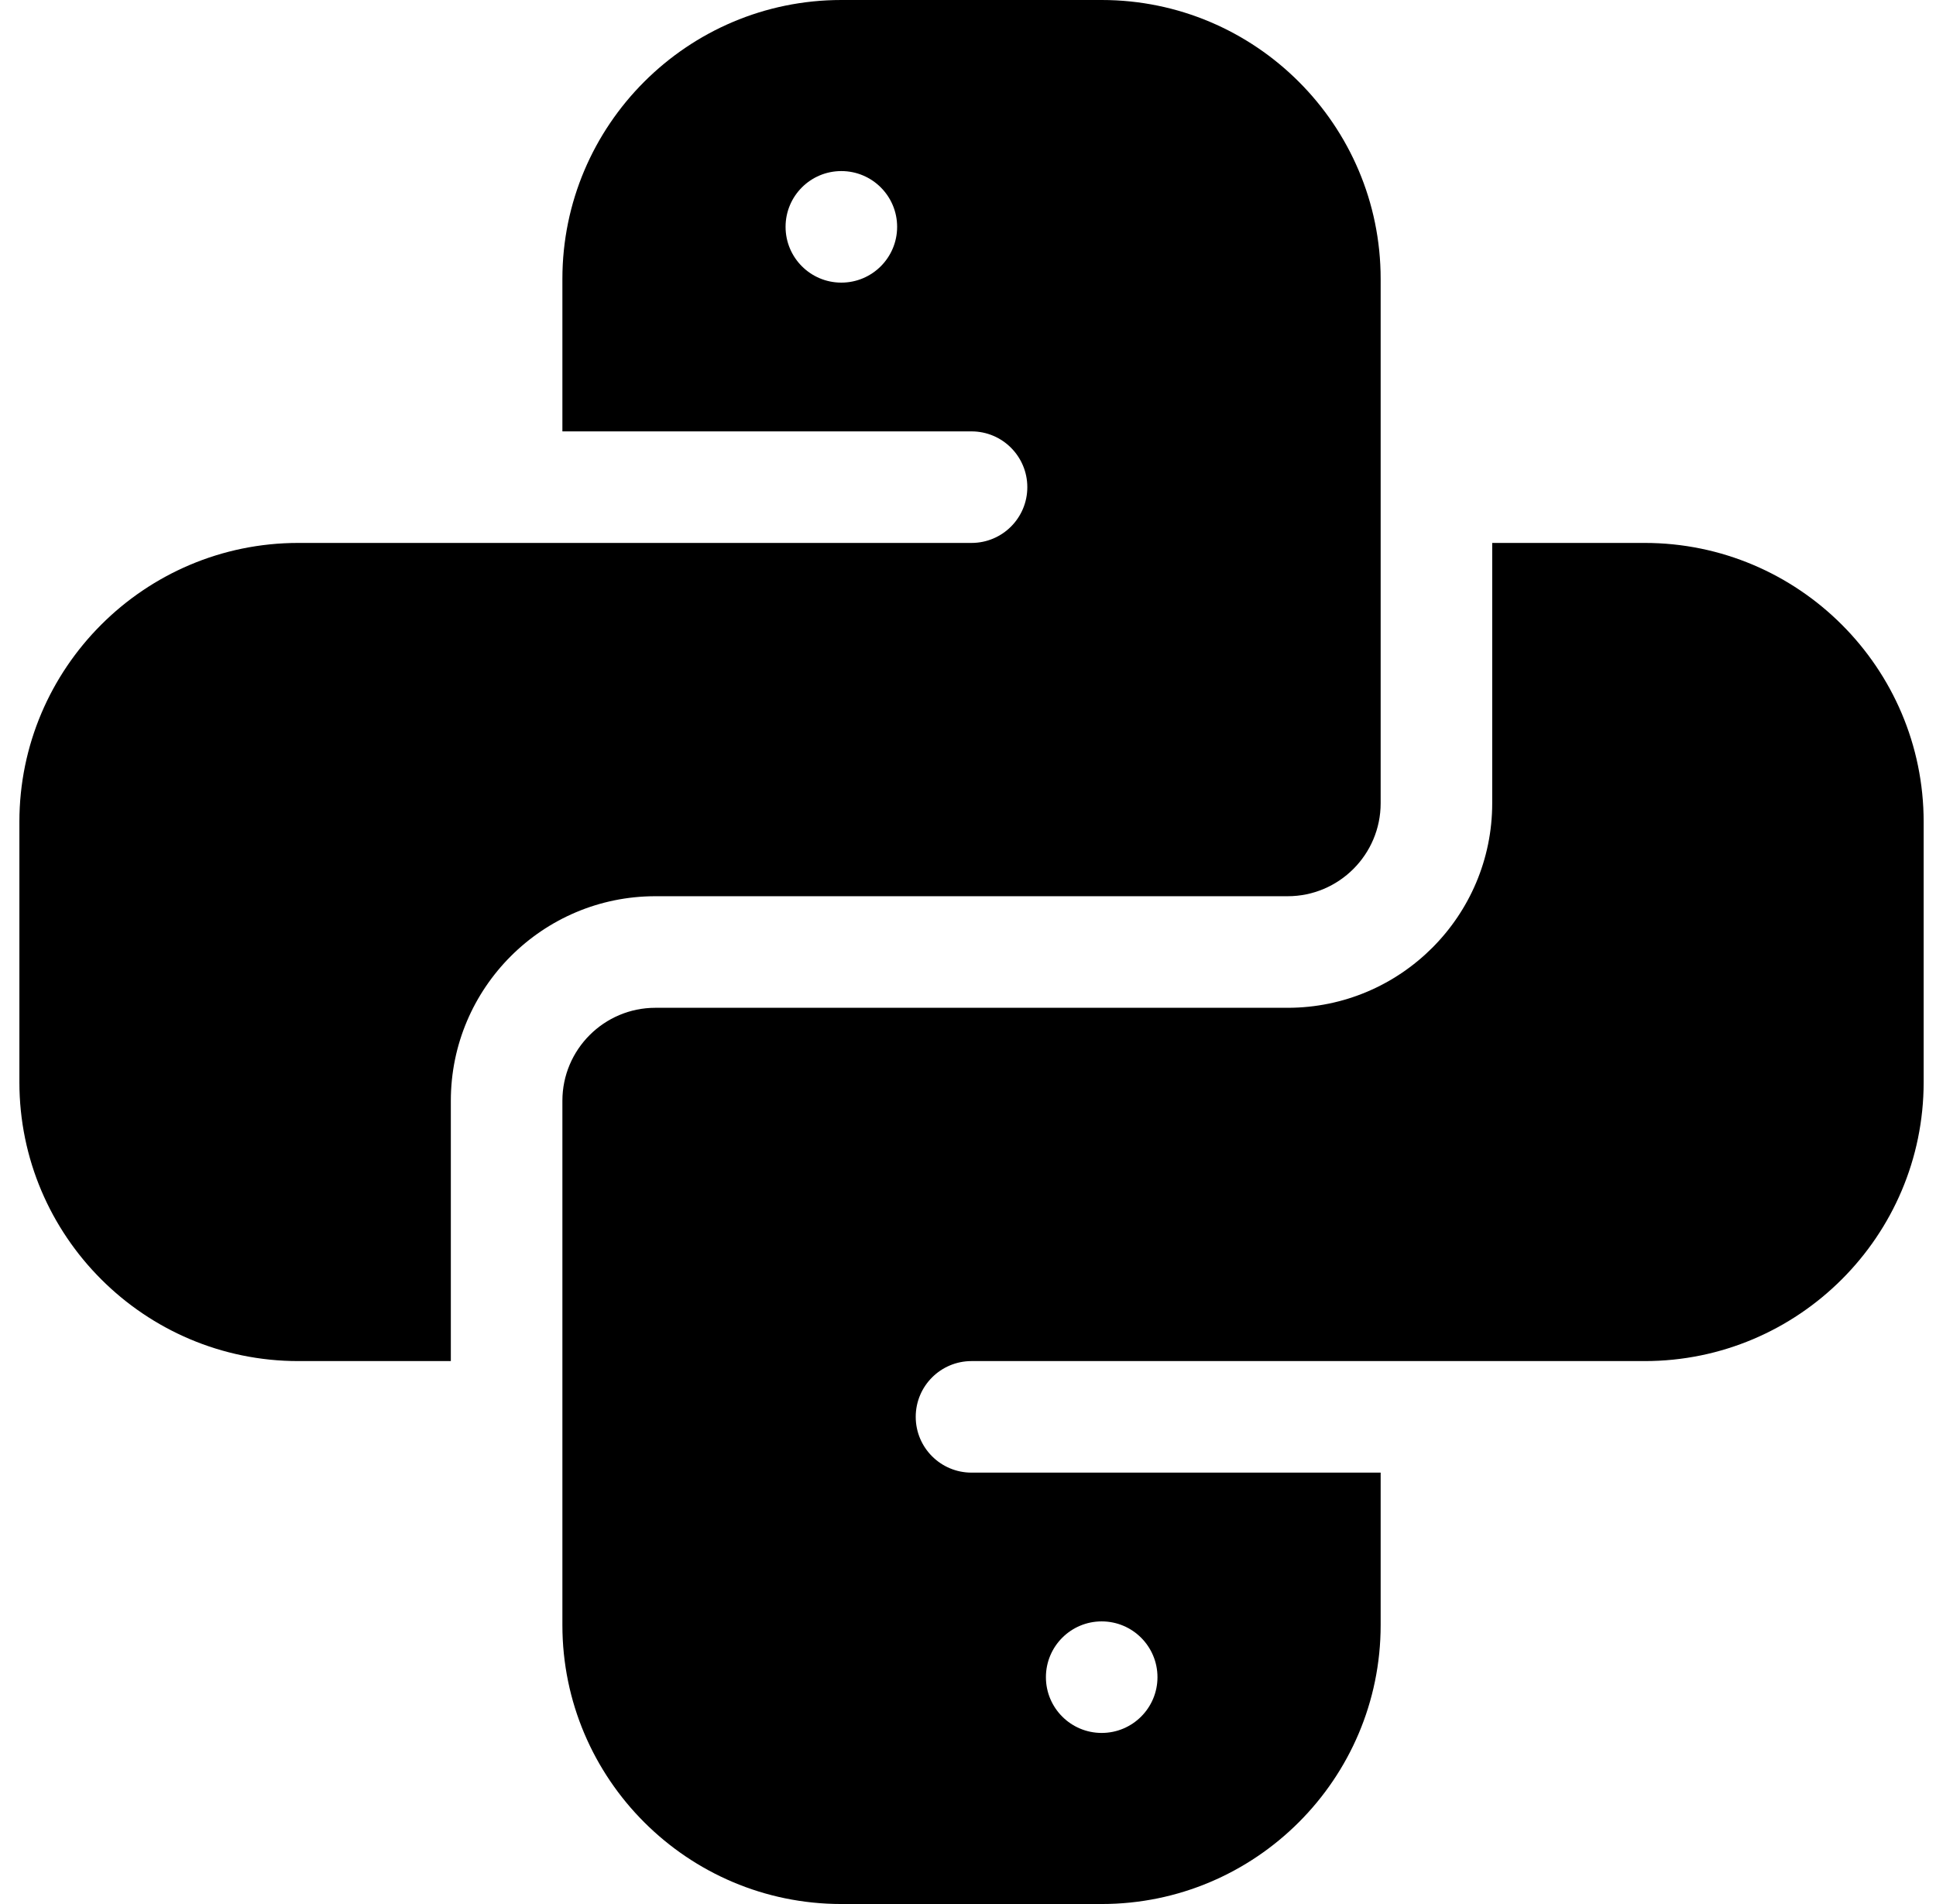
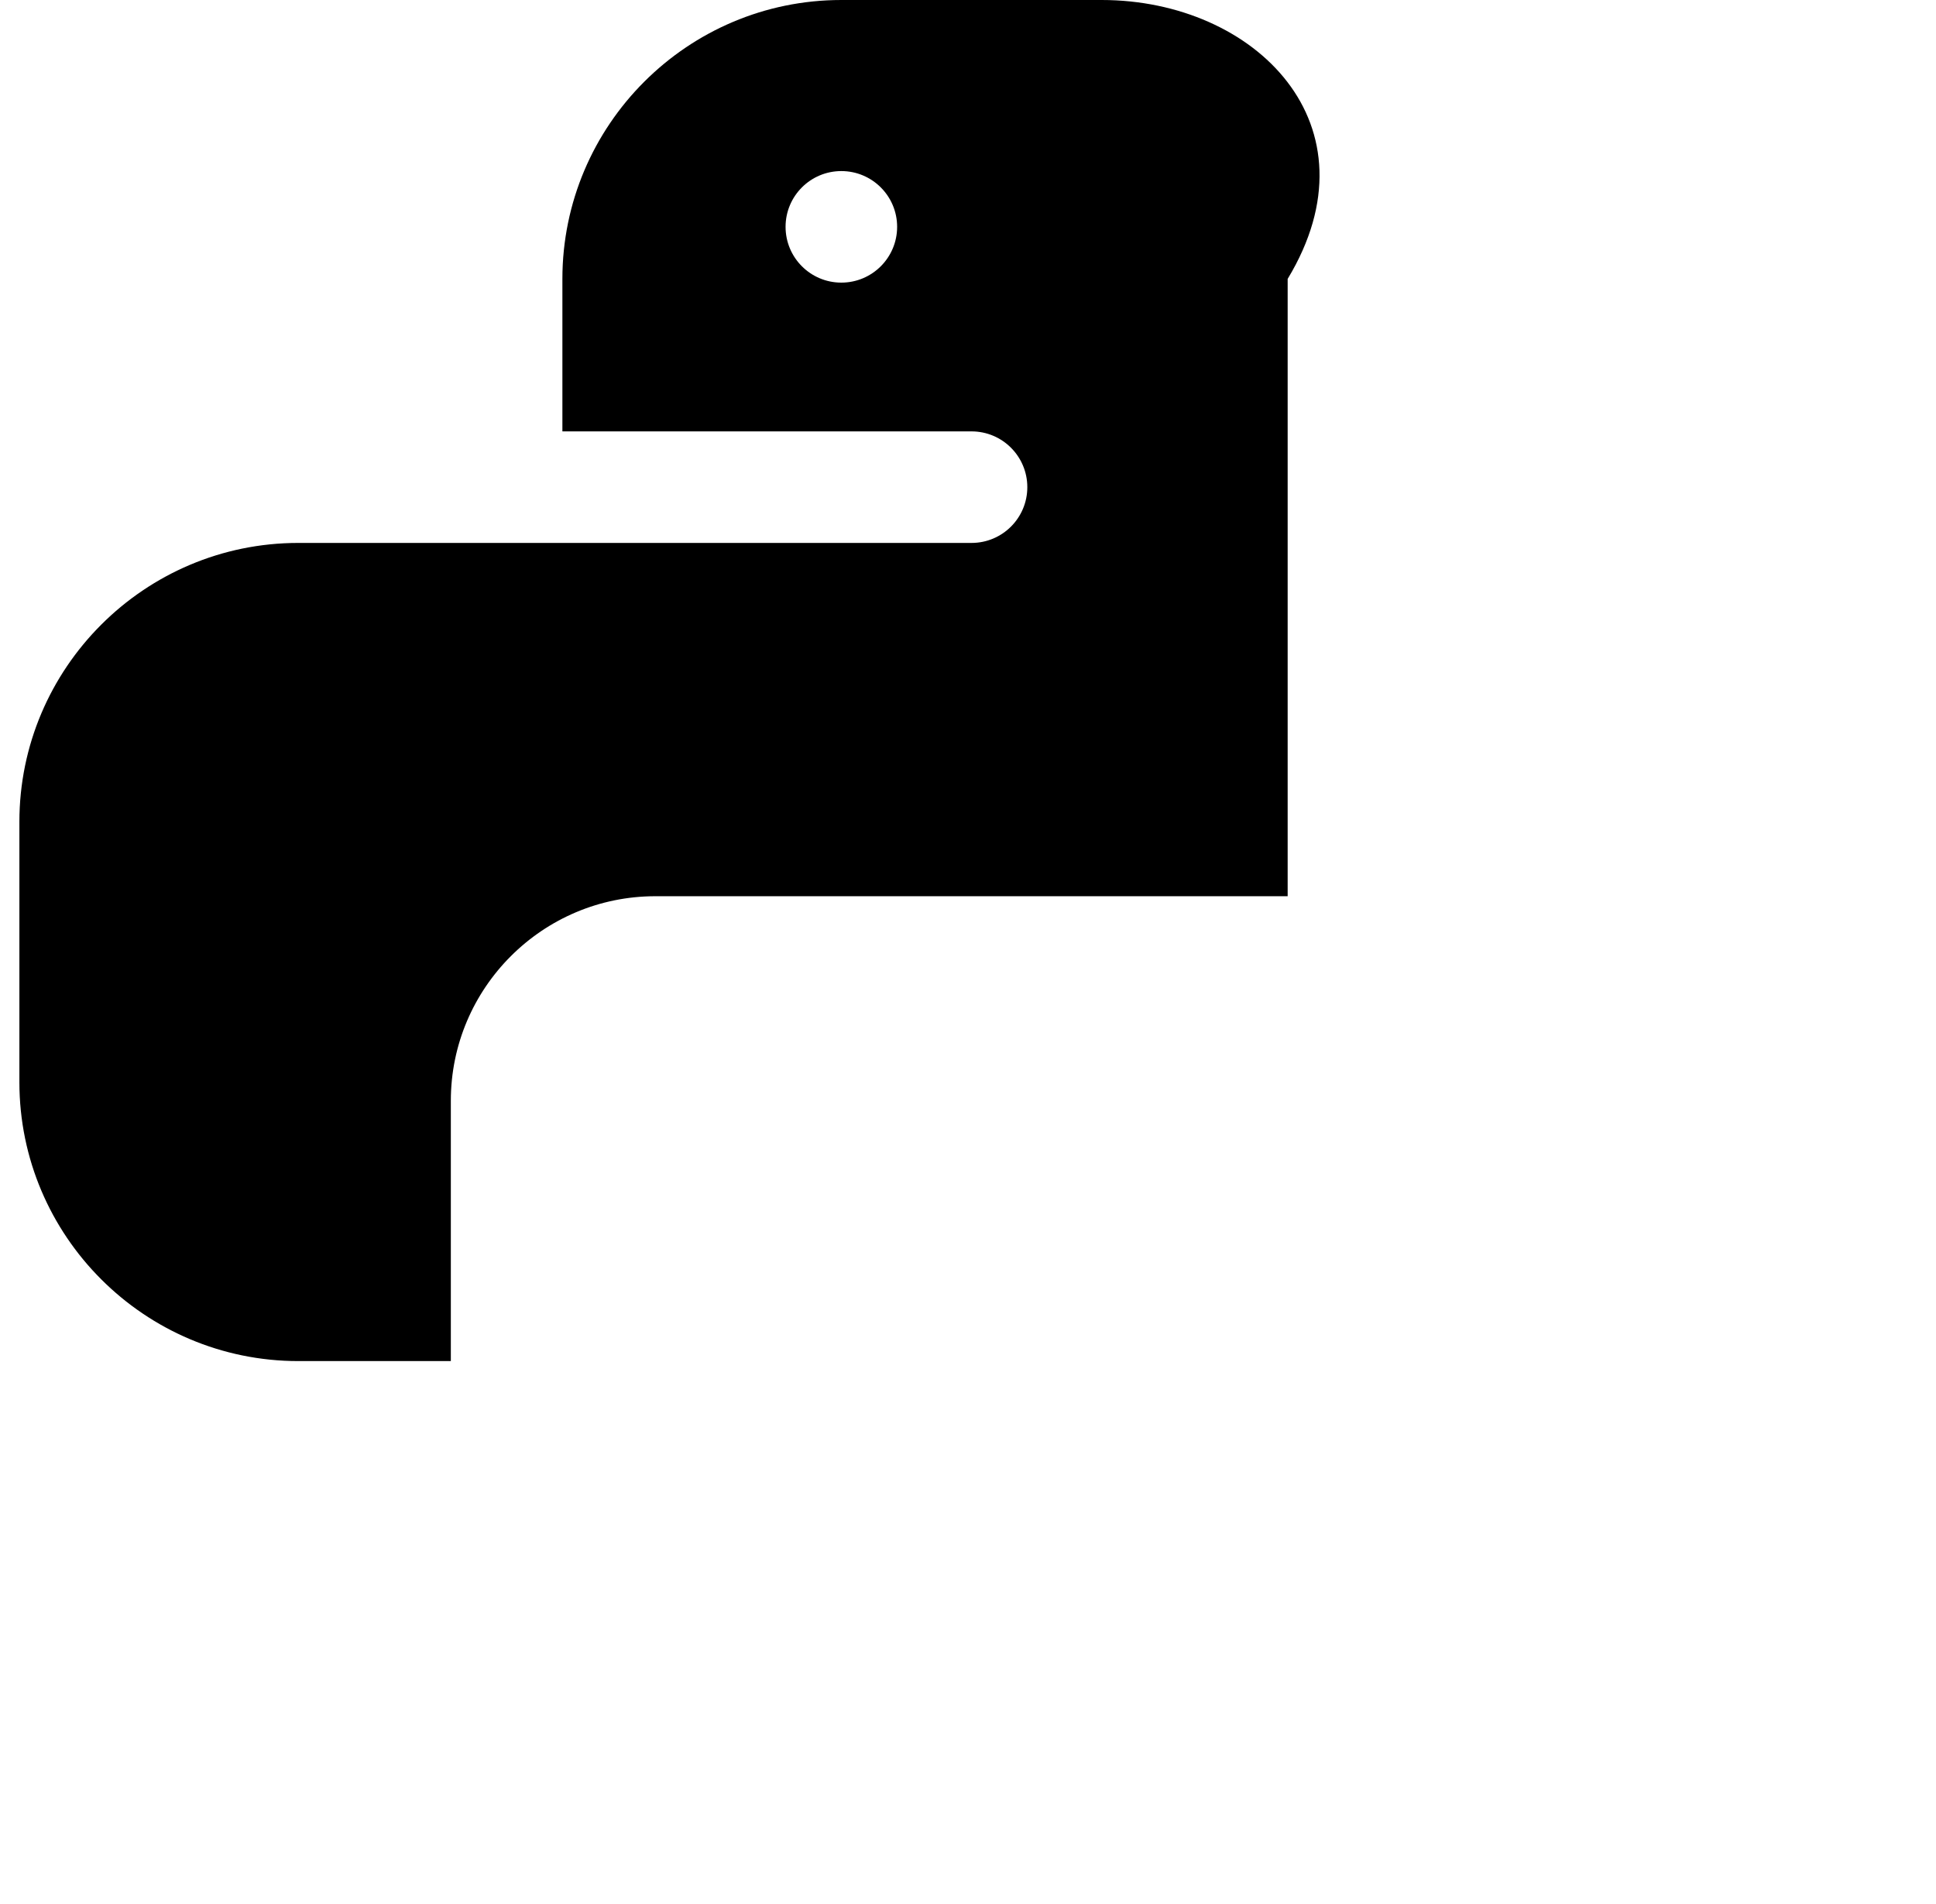
<svg xmlns="http://www.w3.org/2000/svg" width="61" height="60" viewBox="0 0 61 60" fill="none">
  <g clip-path="url(#clip0_1559_1973)">
-     <path d="M14.205 34.688C14.205 31.133 17.096 28.242 20.65 28.242H40.572C42.187 28.242 43.502 26.928 43.502 25.312V8.789C43.502 3.943 39.559 0 34.712 0H26.509C21.663 0 17.72 3.943 17.72 8.789V13.594H30.611C31.582 13.594 32.369 14.381 32.369 15.352C32.369 16.323 31.582 17.109 30.611 17.109H9.4C4.554 17.109 0.611 21.052 0.611 25.898V34.102C0.611 38.948 4.554 42.891 9.4 42.891H14.205V34.688ZM26.509 8.906C25.538 8.906 24.752 8.119 24.752 7.148C24.752 6.178 25.538 5.391 26.509 5.391C27.48 5.391 28.267 6.178 28.267 7.148C28.267 8.119 27.48 8.906 26.509 8.906Z" fill="black" />
-     <path d="M51.822 17.109H47.017V25.312C47.017 28.867 44.126 31.758 40.572 31.758H20.65C19.035 31.758 17.72 33.072 17.72 34.688V51.211C17.72 56.057 21.663 60 26.509 60H34.712C39.559 60 43.502 56.057 43.502 51.211V46.406H30.611C29.64 46.406 28.853 45.619 28.853 44.648C28.853 43.678 29.64 42.891 30.611 42.891H51.822C56.668 42.891 60.611 38.948 60.611 34.102V25.898C60.611 21.052 56.668 17.109 51.822 17.109ZM34.712 51.094C35.683 51.094 36.47 51.881 36.47 52.852C36.47 53.822 35.683 54.609 34.712 54.609C33.742 54.609 32.955 53.822 32.955 52.852C32.955 51.881 33.742 51.094 34.712 51.094Z" fill="black" />
+     <path d="M14.205 34.688C14.205 31.133 17.096 28.242 20.65 28.242H40.572V8.789C43.502 3.943 39.559 0 34.712 0H26.509C21.663 0 17.72 3.943 17.72 8.789V13.594H30.611C31.582 13.594 32.369 14.381 32.369 15.352C32.369 16.323 31.582 17.109 30.611 17.109H9.4C4.554 17.109 0.611 21.052 0.611 25.898V34.102C0.611 38.948 4.554 42.891 9.4 42.891H14.205V34.688ZM26.509 8.906C25.538 8.906 24.752 8.119 24.752 7.148C24.752 6.178 25.538 5.391 26.509 5.391C27.48 5.391 28.267 6.178 28.267 7.148C28.267 8.119 27.48 8.906 26.509 8.906Z" fill="black" />
  </g>
  <defs>
    <clipPath id="clip0_1559_1973">
      <rect width="60" height="60" fill="white" transform="translate(0.611)" />
    </clipPath>
  </defs>
</svg>